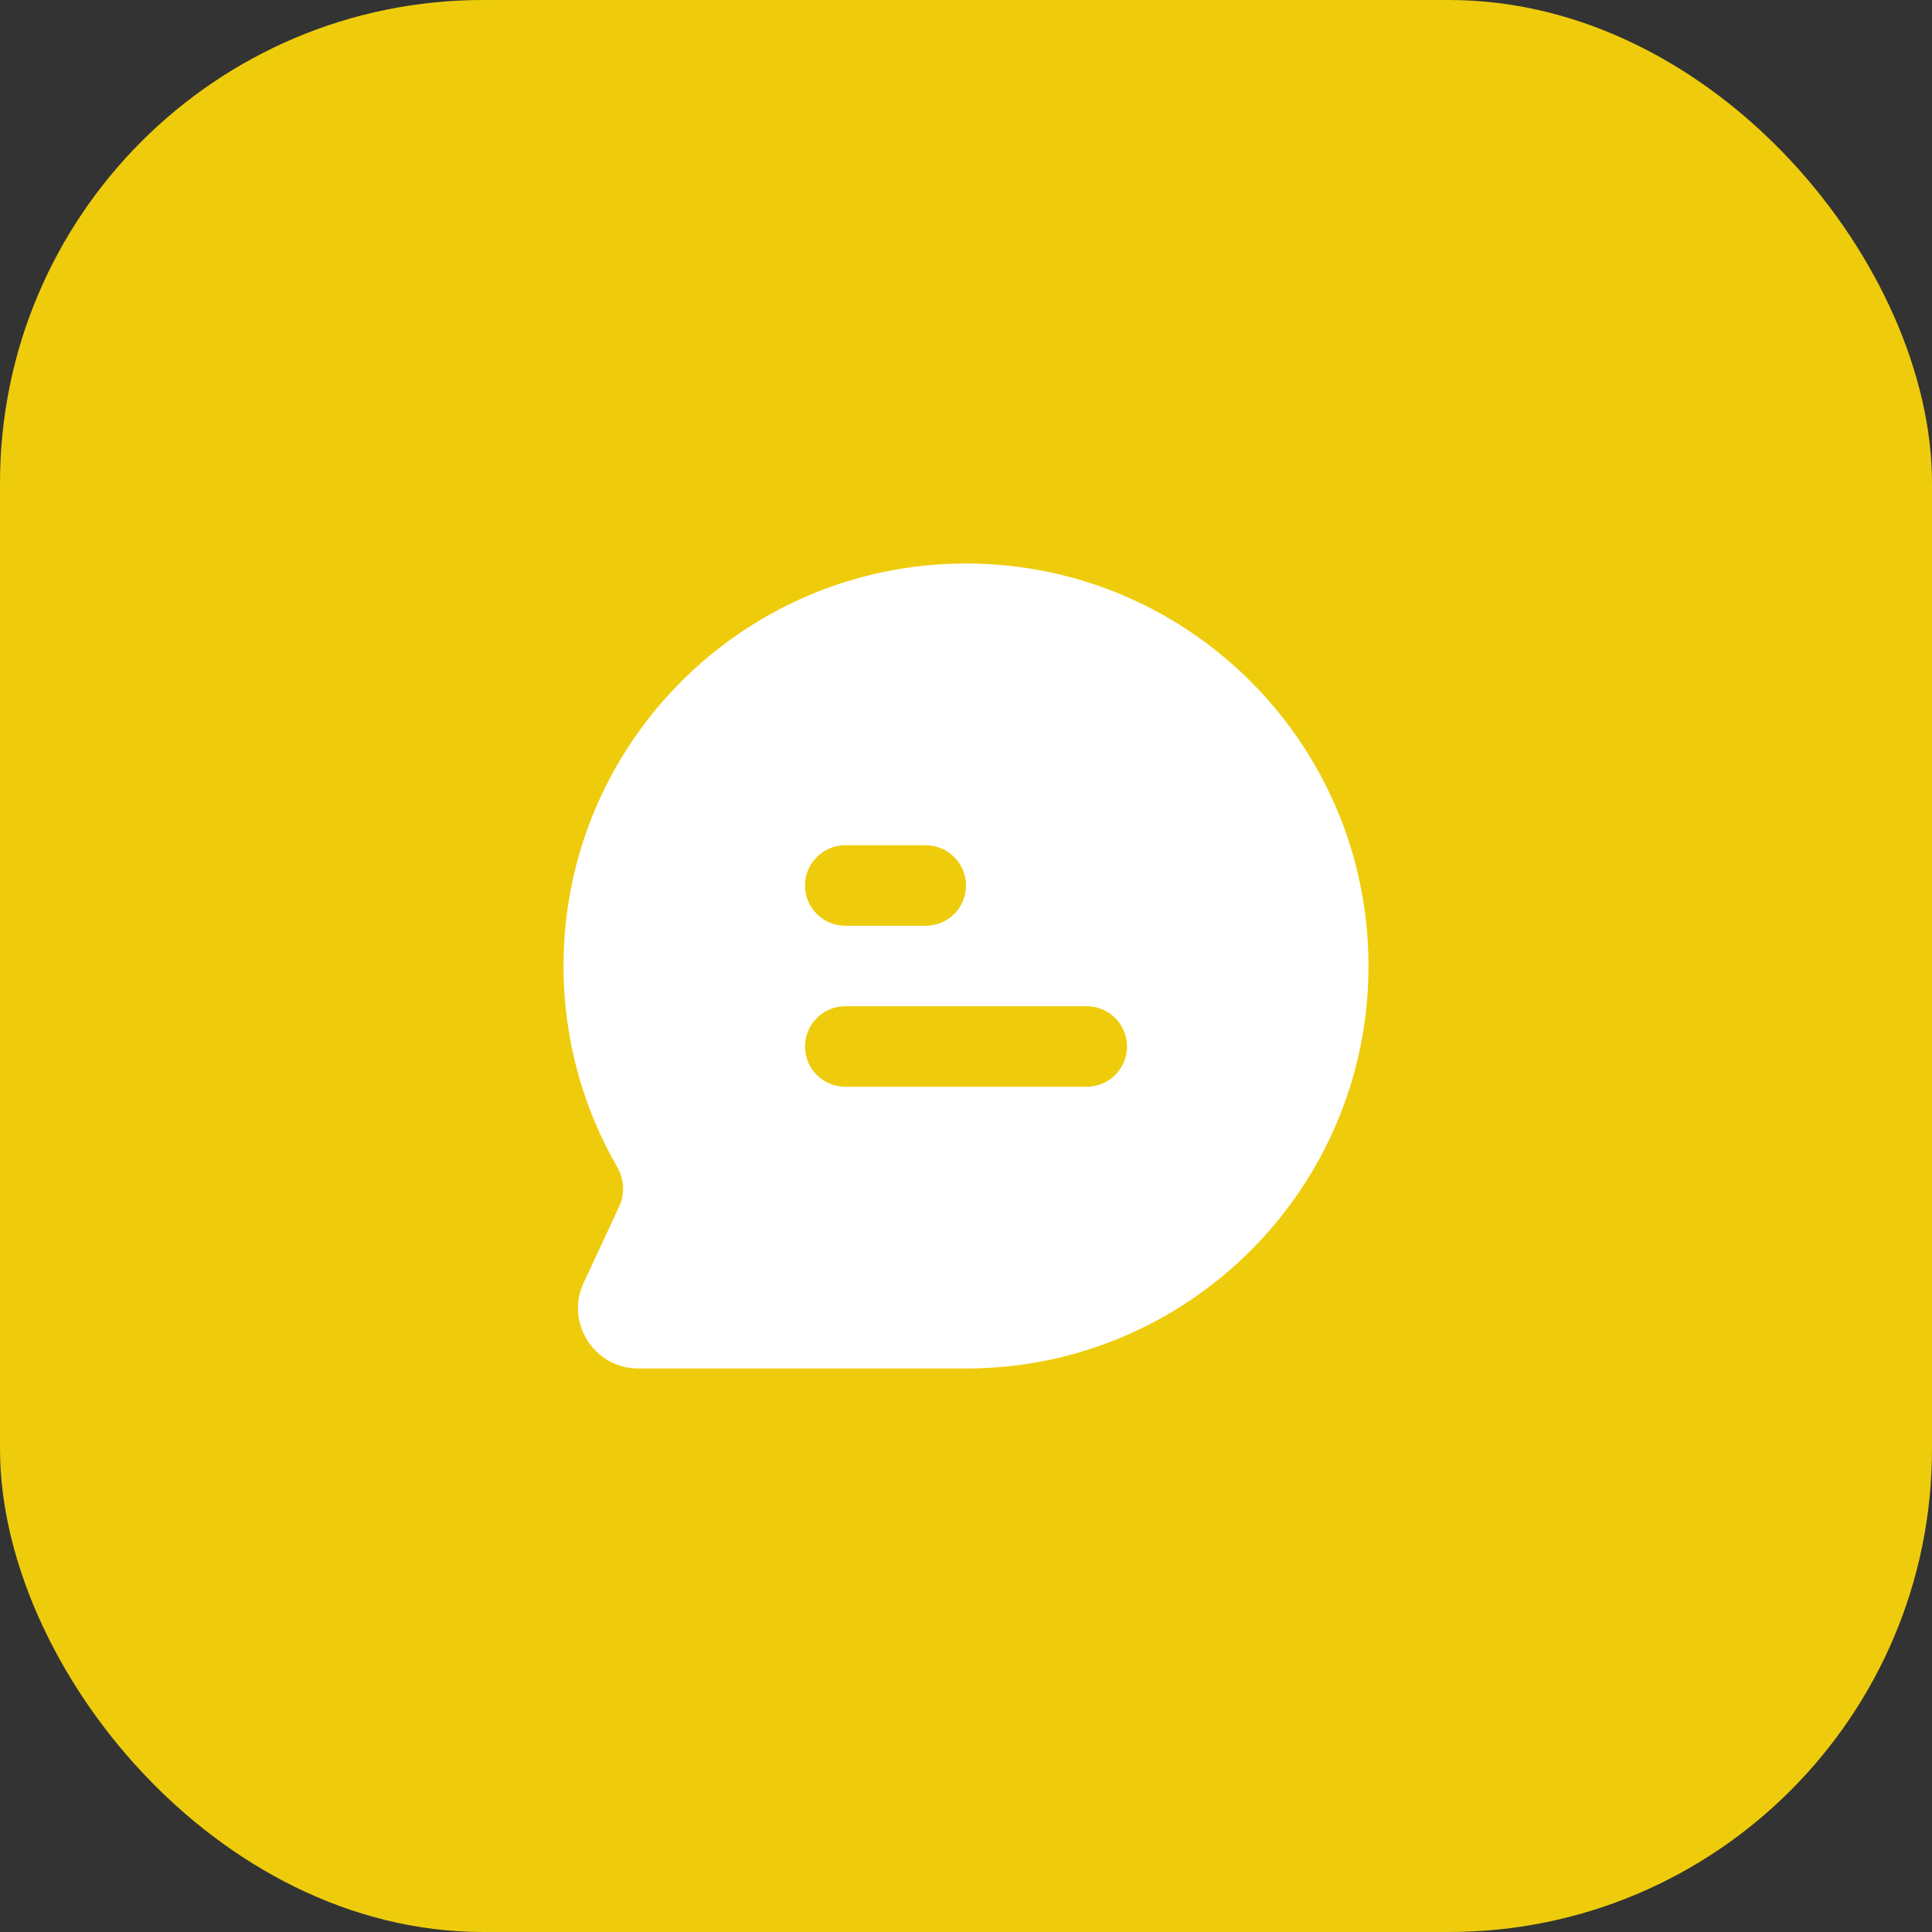
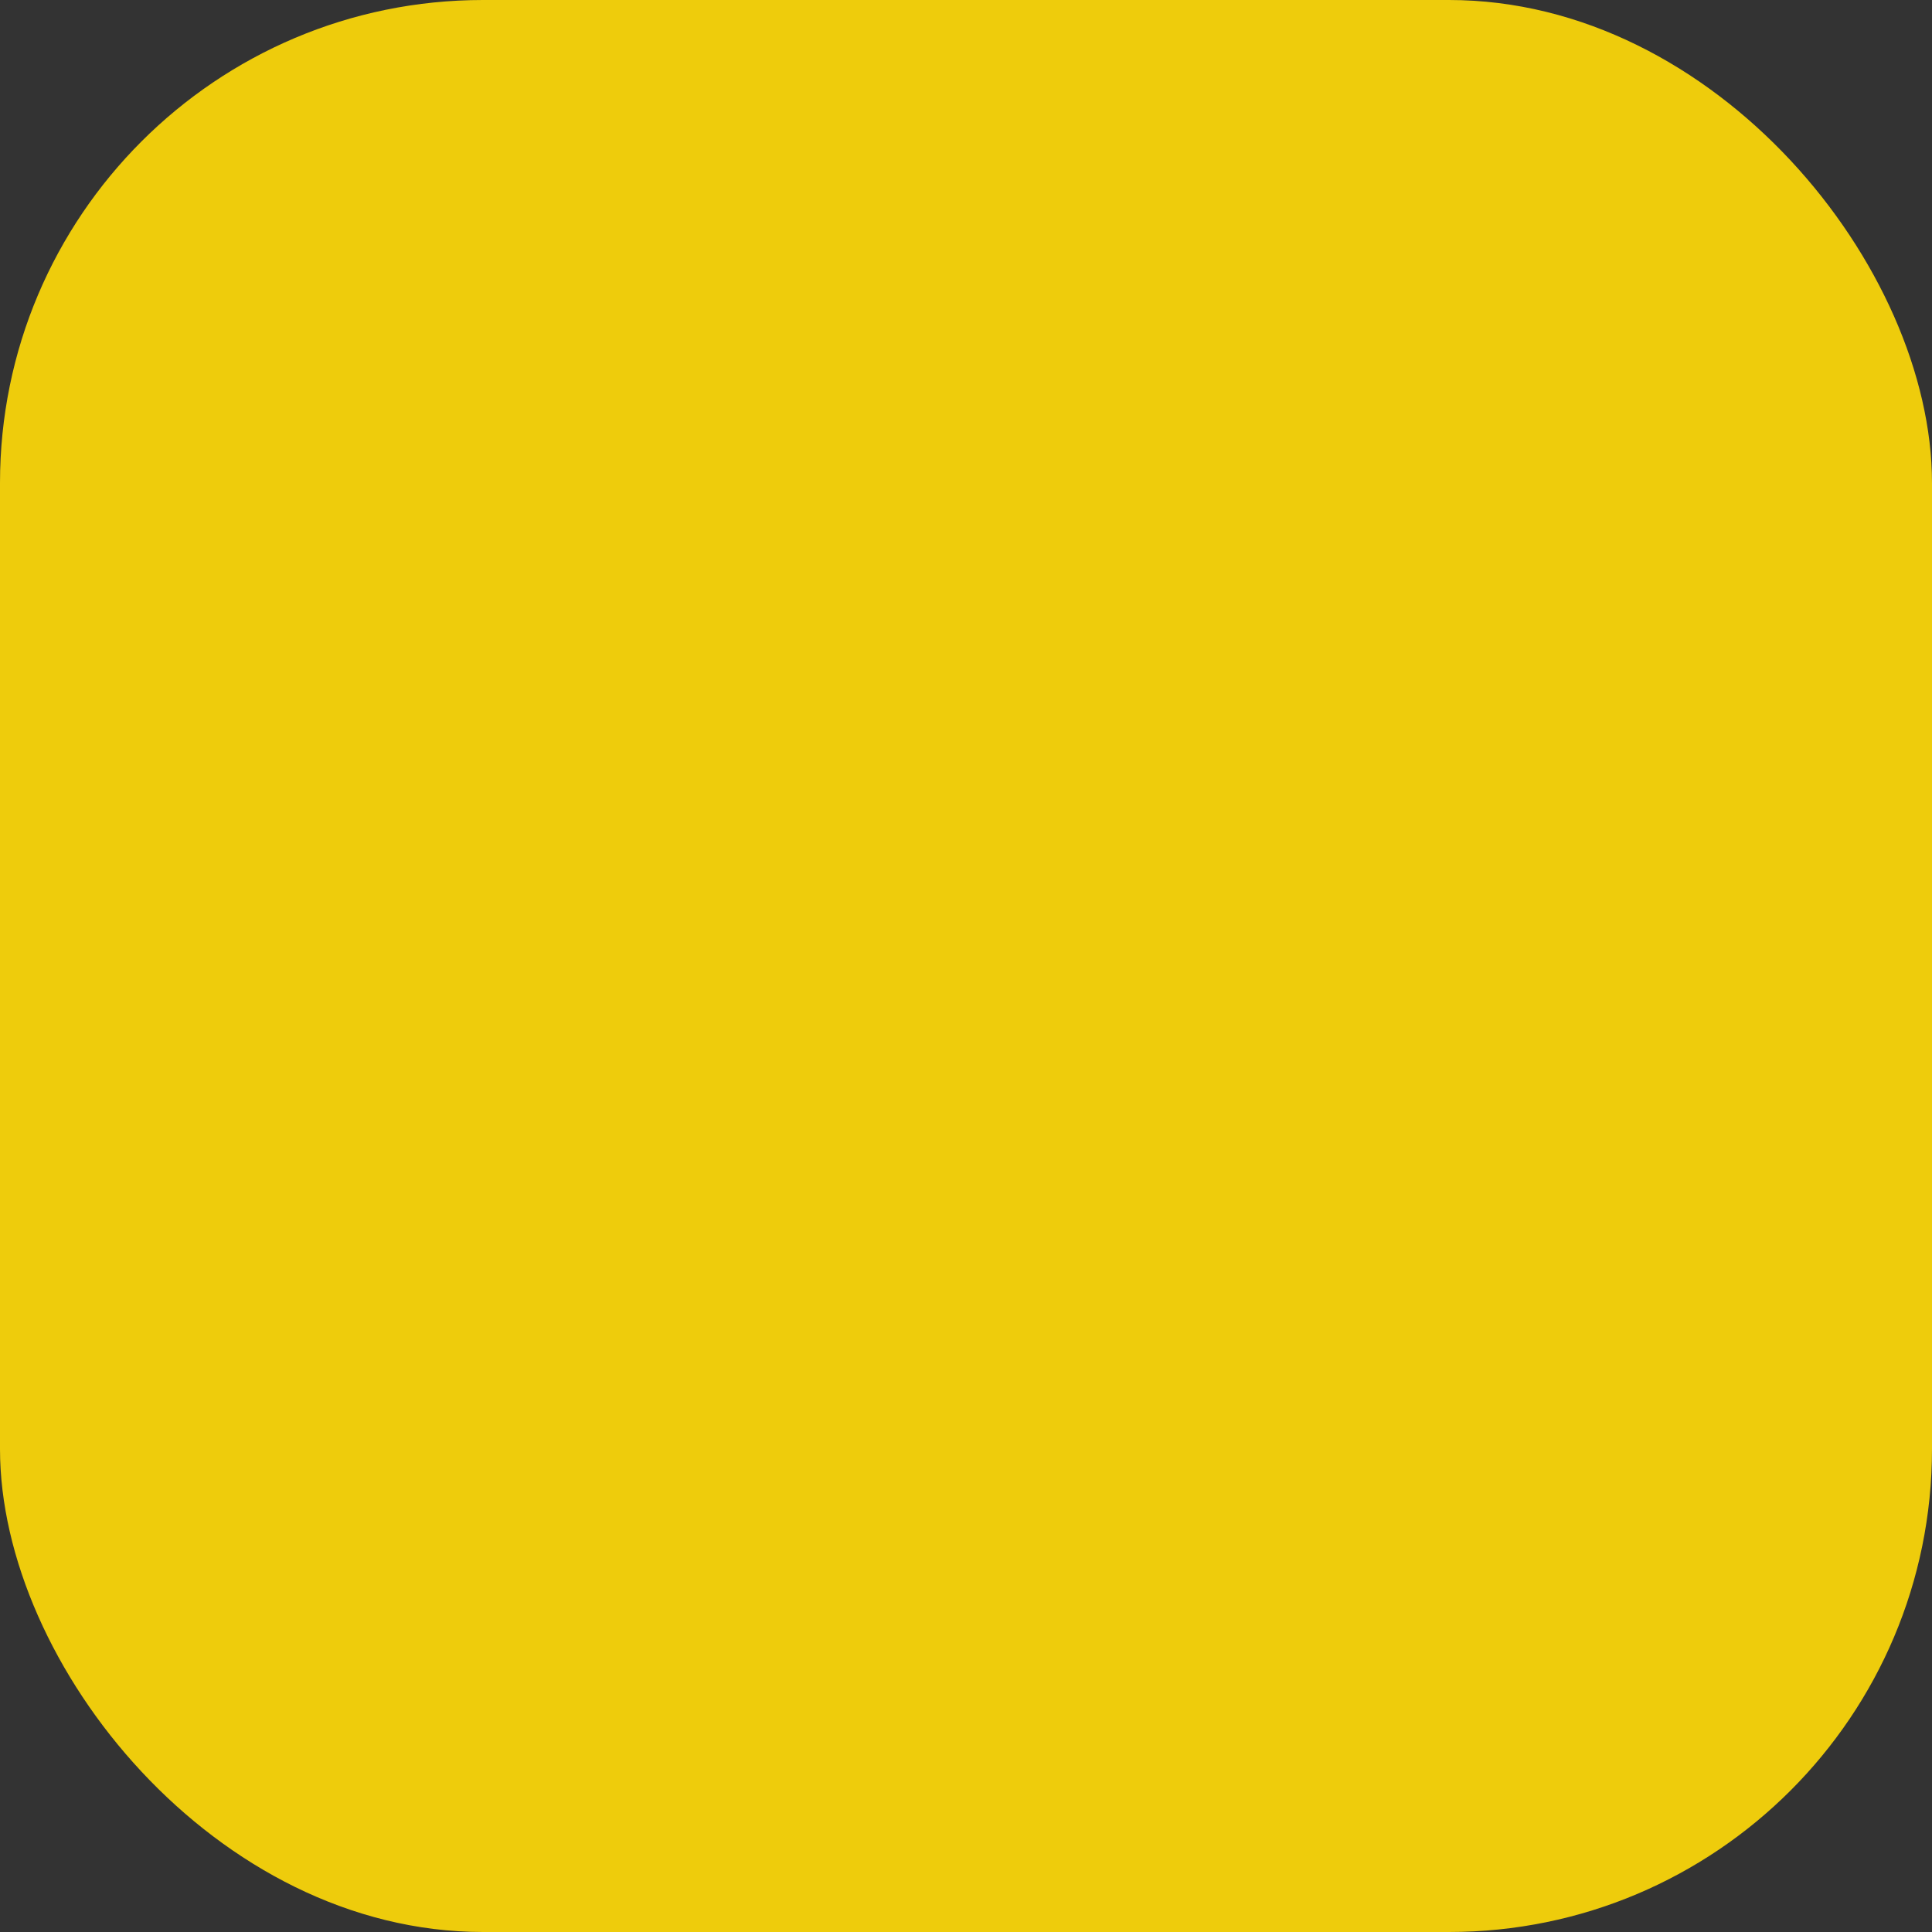
<svg xmlns="http://www.w3.org/2000/svg" width="48" height="48" viewBox="0 0 48 48" fill="none">
  <rect x="0" y="0" width="48" height="48" fill="#333333" stroke="none" />
  <rect width="48" height="48" rx="12" fill="#EECC0C" />
-   <path fill-rule="evenodd" clip-rule="evenodd" d="M24 14C18.477 14 14 18.477 14 24C14 25.815 14.485 27.52 15.331 28.988C15.504 29.287 15.533 29.652 15.388 29.965L14.534 31.802C14.01 32.793 14.727 34 15.862 34H24C29.523 34 34 29.523 34 24C34 18.477 29.523 14 24 14ZM21 21C20.448 21 20 21.448 20 22C20 22.552 20.448 23 21 23H23C23.552 23 24 22.552 24 22C24 21.448 23.552 21 23 21H21ZM21 25C20.448 25 20 25.448 20 26C20 26.552 20.448 27 21 27H27C27.552 27 28 26.552 28 26C28 25.448 27.552 25 27 25H21Z" fill="white" />
</svg>